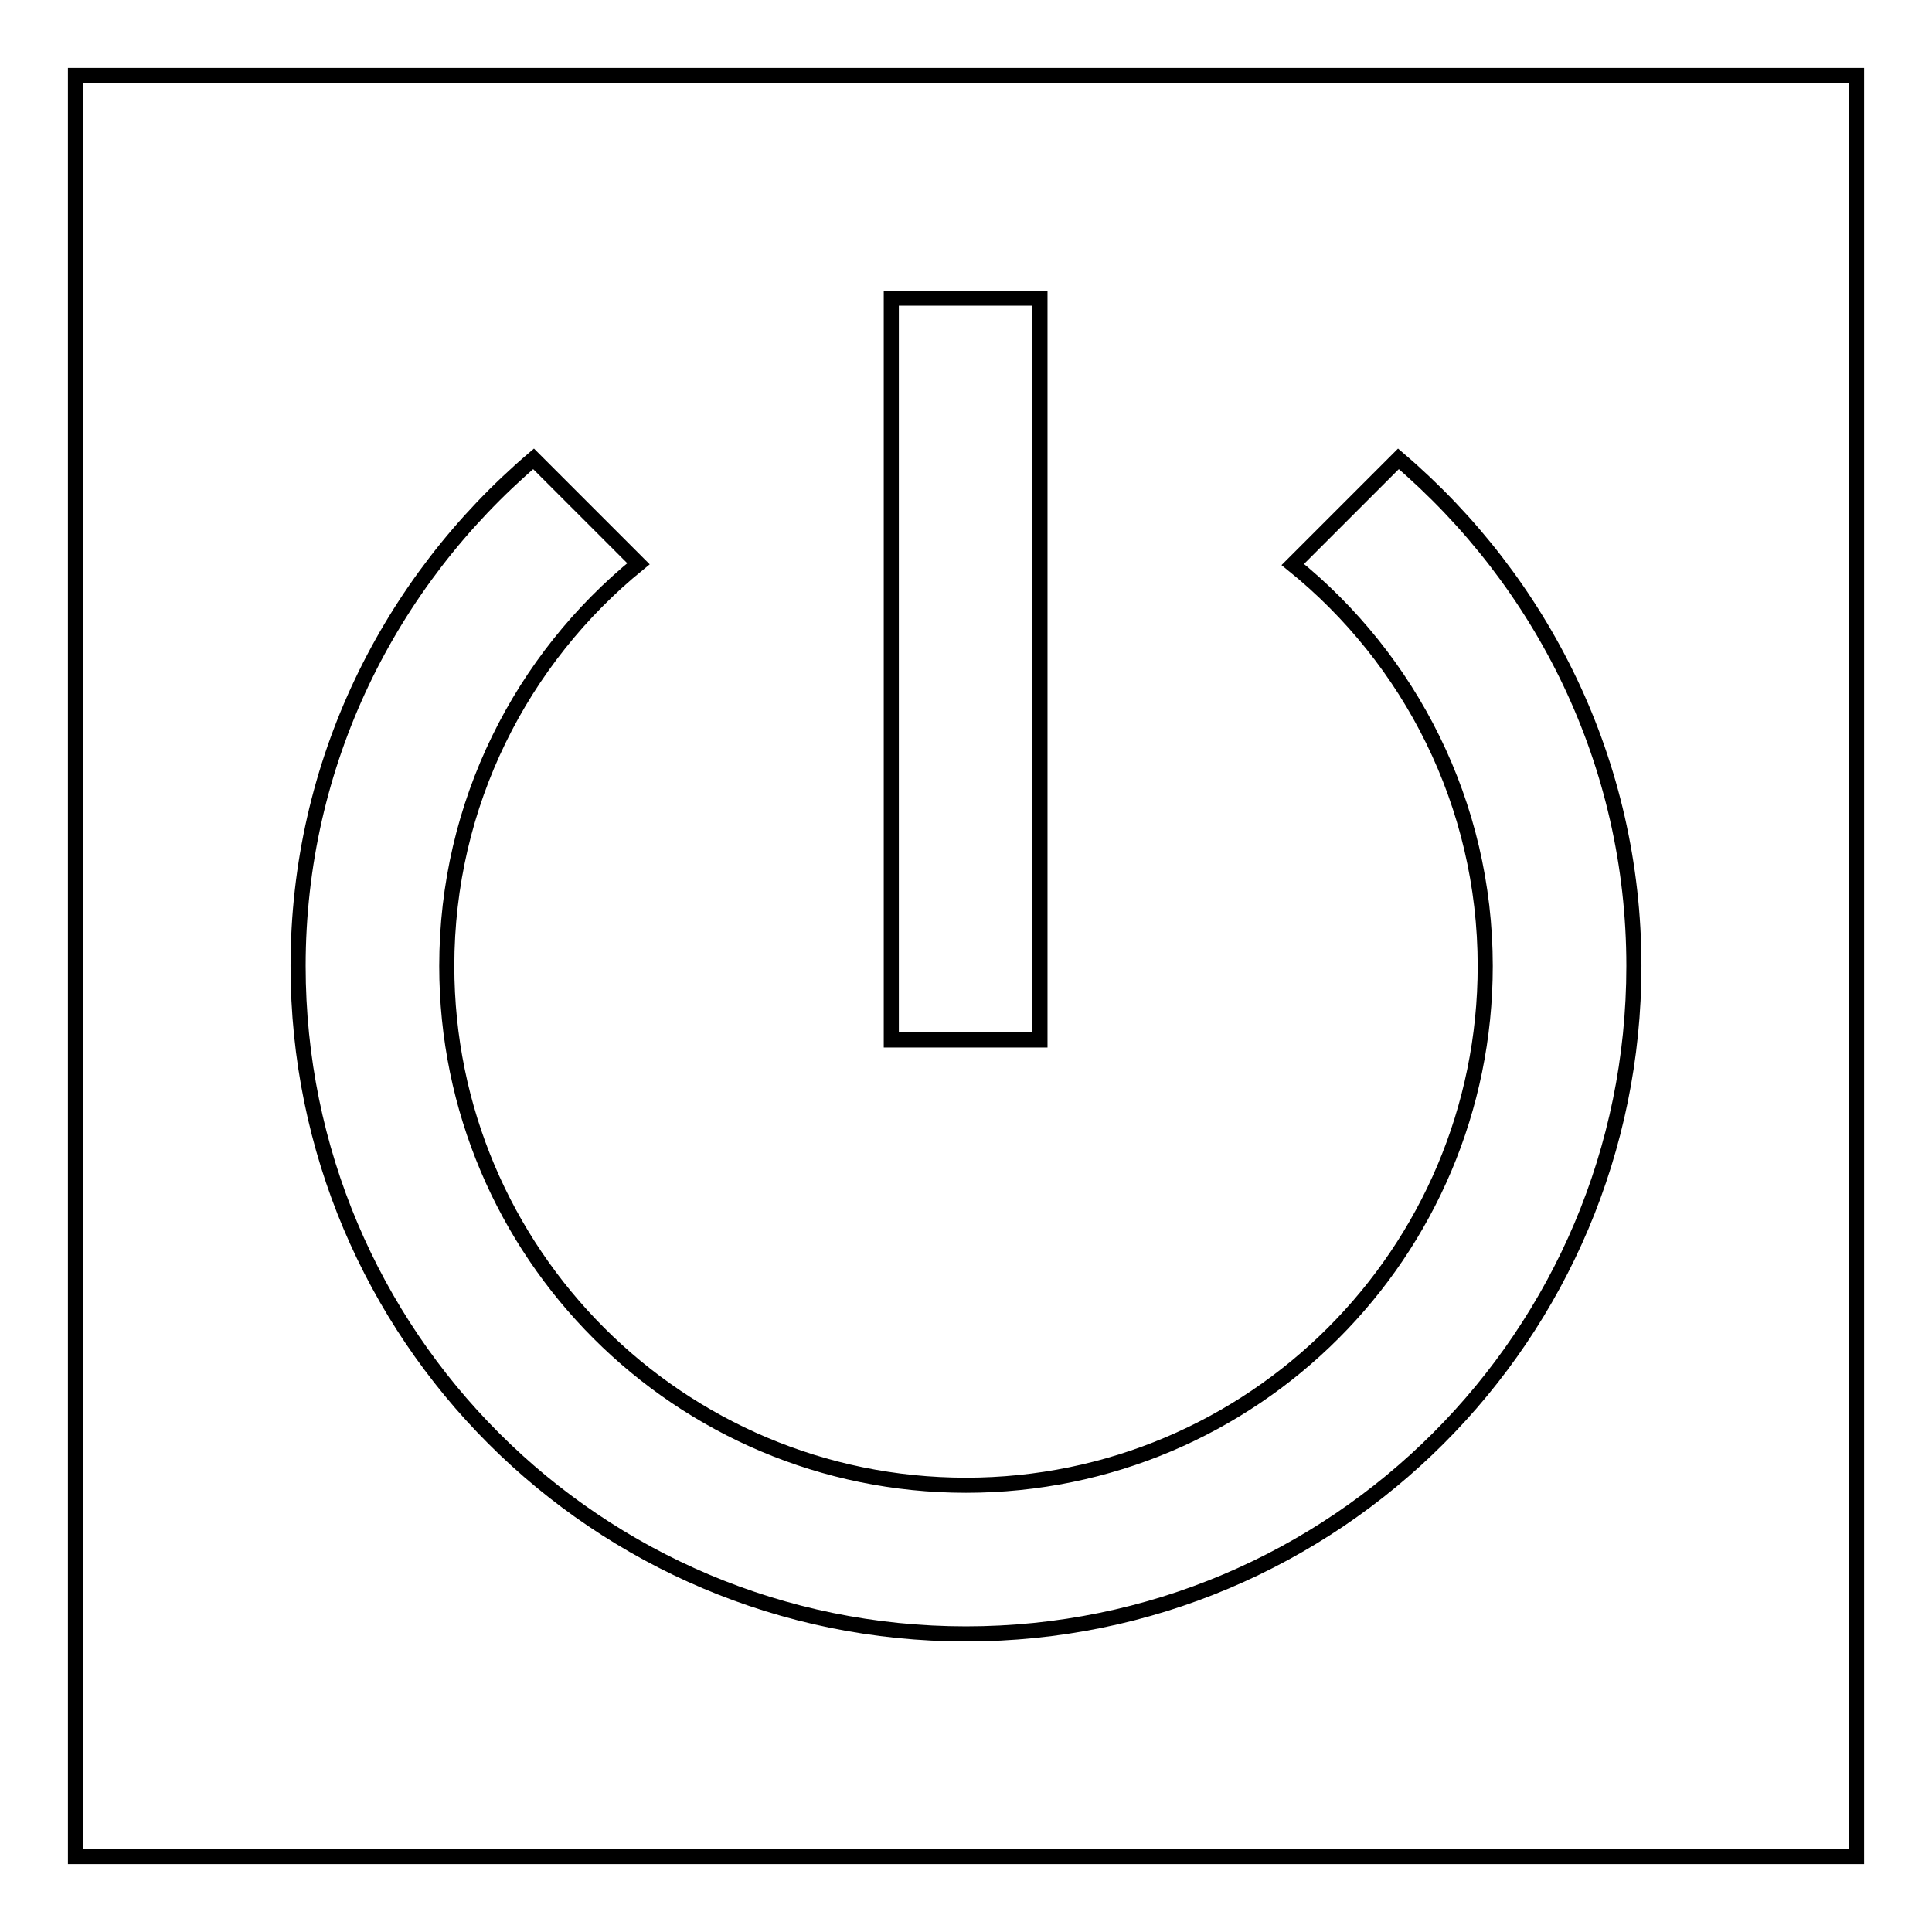
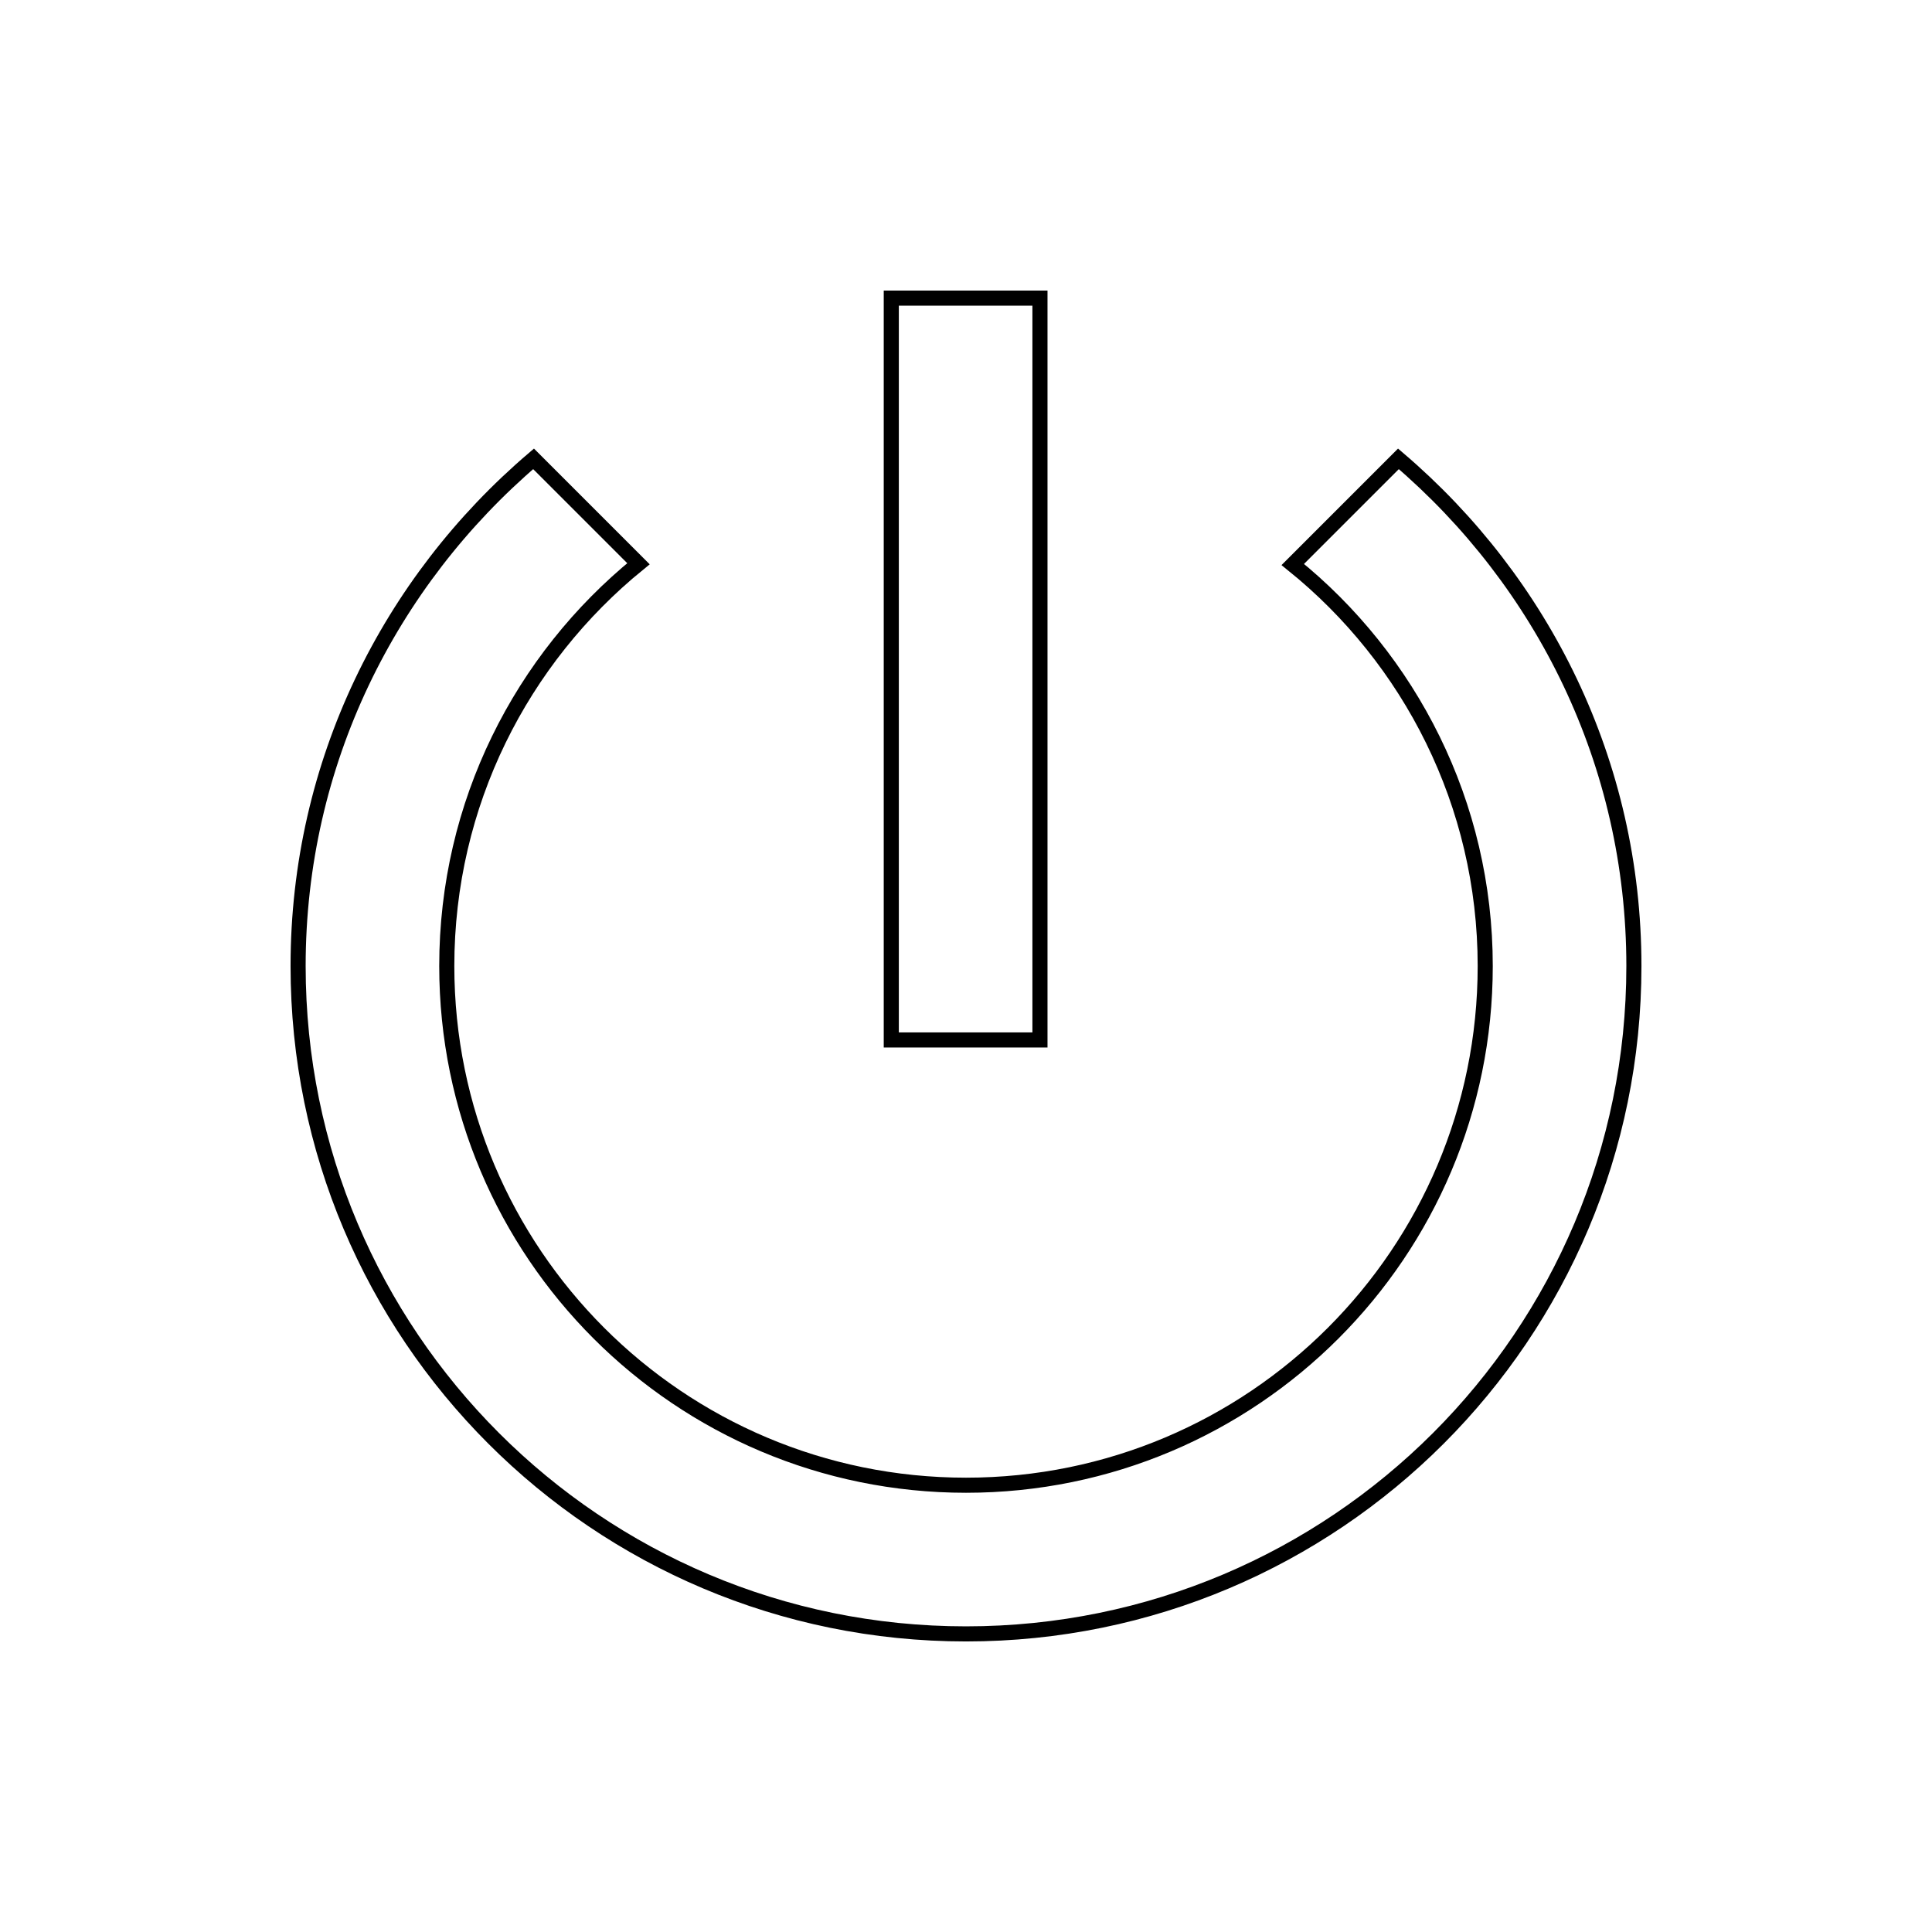
<svg xmlns="http://www.w3.org/2000/svg" version="1.1" x="0px" y="0px" viewBox="0 0 256 256" enable-background="new 0 0 256 256" xml:space="preserve">
  <g>
    <g>
-       <path stroke-width="2" fill-opacity="0" stroke="#000000" d="M10,10h236v236H10V10z" />
      <path stroke-width="2" fill-opacity="0" stroke="#000000" d="M137.8,39.5h-19.7v98.3h19.7V39.5z M185.3,60.8l-14,14c15.5,12.5,25.5,31.7,25.5,53.2c0,38-30.8,68.8-68.8,68.8C90,196.8,59.2,166,59.2,128c0-21.5,9.9-40.7,25.4-53.3L70.7,60.8C51.6,77.1,39.5,101.1,39.5,128c0,48.9,39.6,88.5,88.5,88.5c48.9,0,88.5-39.6,88.5-88.5C216.5,101.1,204.4,77.1,185.3,60.8z" />
    </g>
  </g>
</svg>